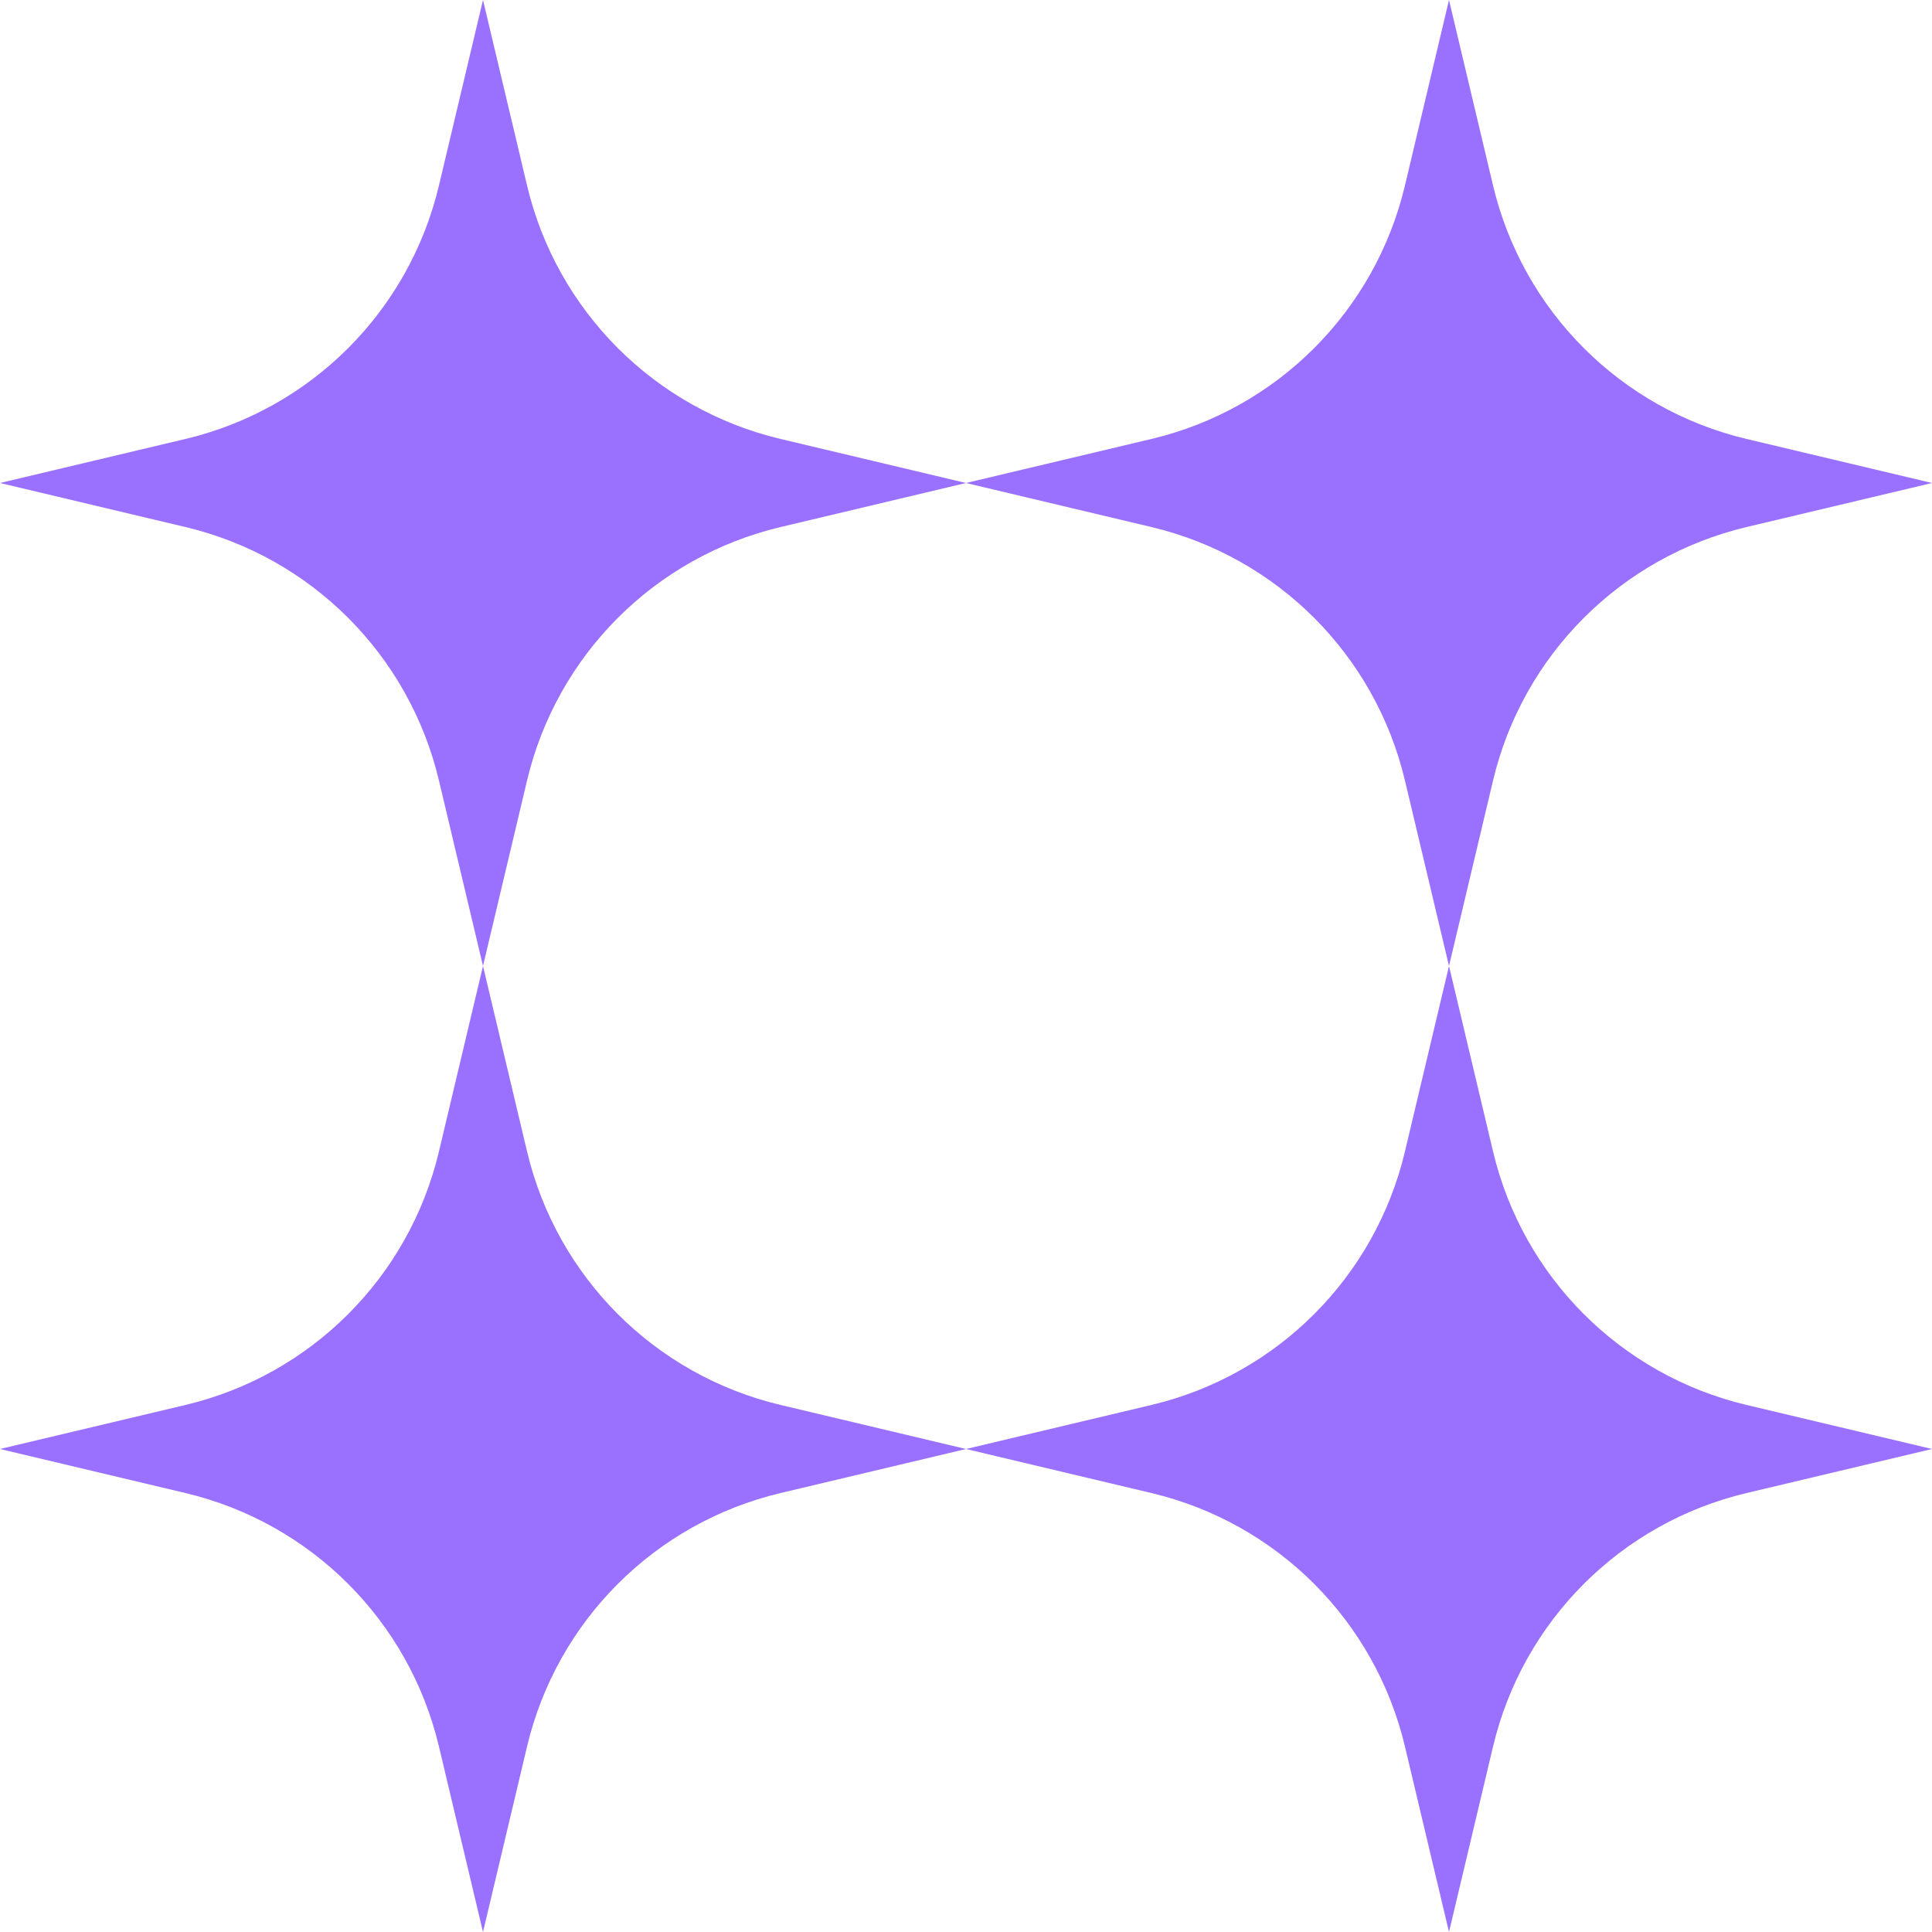
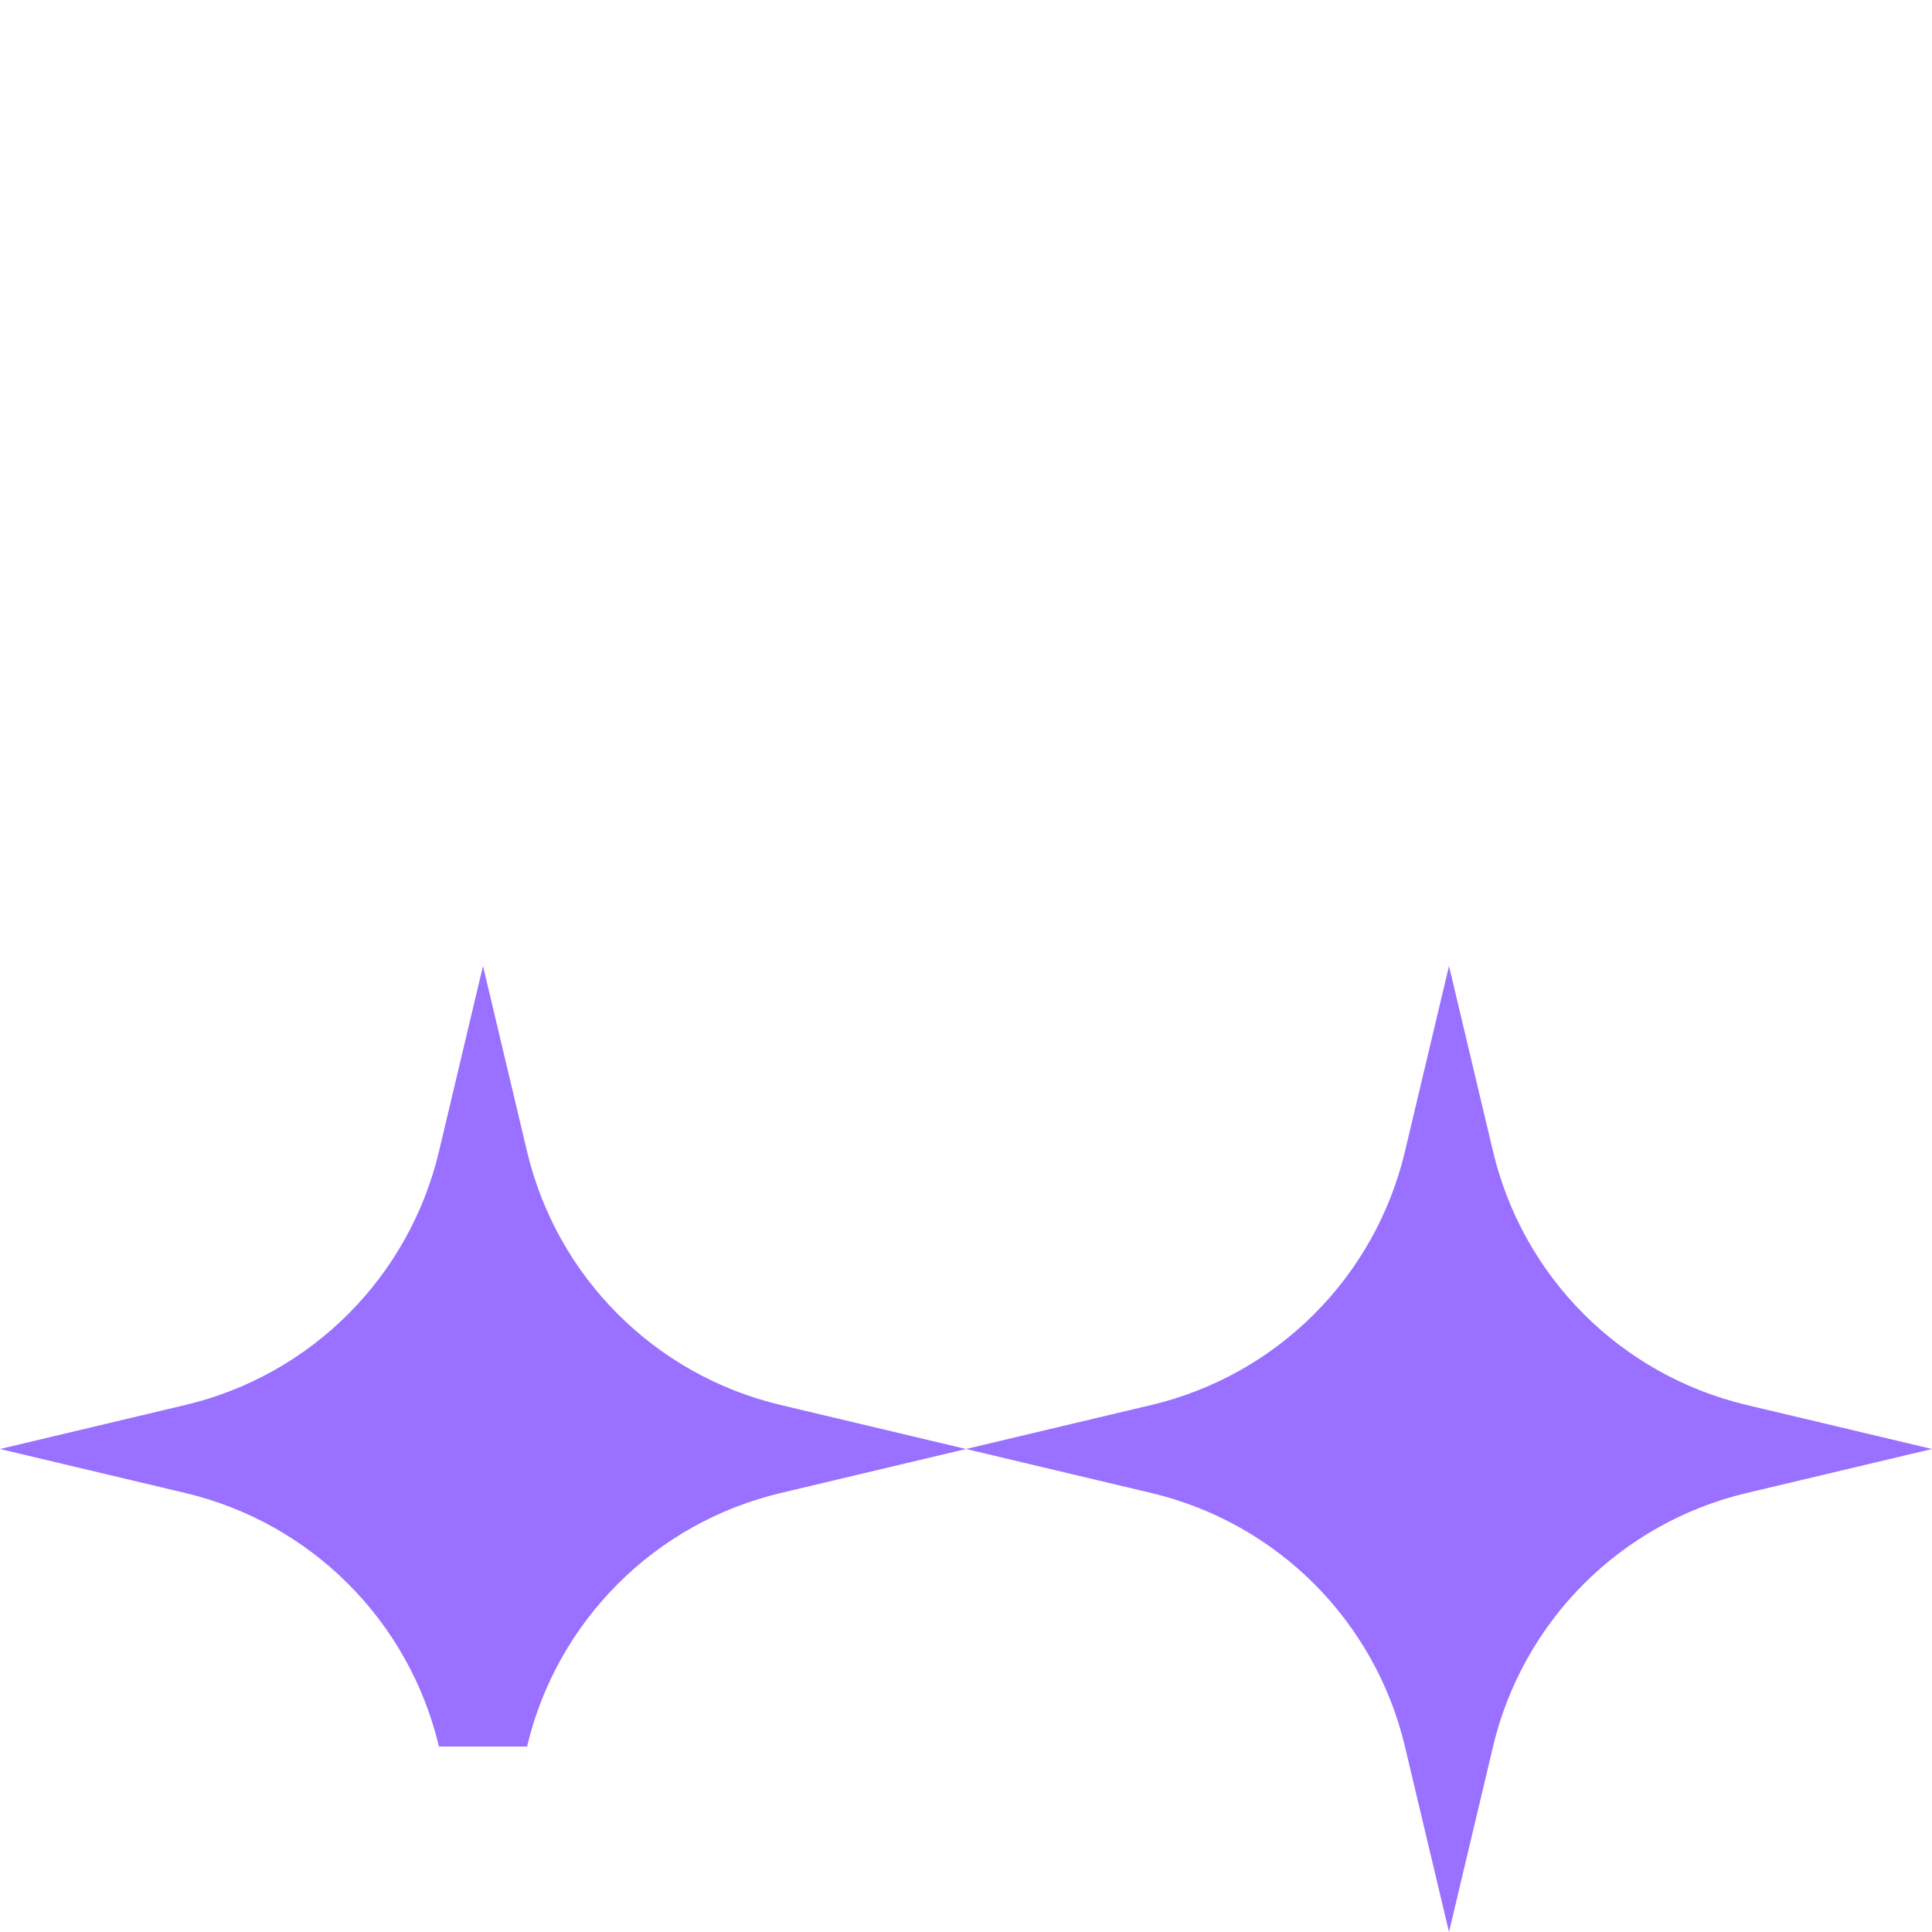
<svg xmlns="http://www.w3.org/2000/svg" fill="none" viewBox="0 0 134 134" height="134" width="134">
-   <path fill="#9970FF" d="M33.5 0L36.555 12.864C38.624 21.579 45.421 28.376 54.136 30.445L67 33.5L54.136 36.555C45.421 38.624 38.624 45.421 36.555 54.136L33.5 67L30.445 54.136C28.376 45.421 21.579 38.624 12.864 36.555L0 33.5L12.864 30.445C21.579 28.376 28.376 21.579 30.445 12.864L33.5 0Z" />
-   <path fill="#9970FF" d="M100.5 0L103.555 12.864C105.624 21.579 112.421 28.376 121.136 30.445L134 33.5L121.136 36.555C112.421 38.624 105.624 45.421 103.555 54.136L100.5 67L97.445 54.136C95.376 45.421 88.579 38.624 79.864 36.555L67 33.5L79.864 30.445C88.579 28.376 95.376 21.579 97.445 12.864L100.5 0Z" />
-   <path fill="#9970FF" d="M33.5 67L36.555 79.864C38.624 88.579 45.421 95.376 54.136 97.445L67 100.5L54.136 103.555C45.421 105.624 38.624 112.421 36.555 121.136L33.5 134L30.445 121.136C28.376 112.421 21.579 105.624 12.864 103.555L0 100.5L12.864 97.445C21.579 95.376 28.376 88.579 30.445 79.864L33.5 67Z" />
+   <path fill="#9970FF" d="M33.5 67L36.555 79.864C38.624 88.579 45.421 95.376 54.136 97.445L67 100.5L54.136 103.555C45.421 105.624 38.624 112.421 36.555 121.136L30.445 121.136C28.376 112.421 21.579 105.624 12.864 103.555L0 100.5L12.864 97.445C21.579 95.376 28.376 88.579 30.445 79.864L33.5 67Z" />
  <path fill="#9970FF" d="M100.5 67L103.555 79.864C105.624 88.579 112.421 95.376 121.136 97.445L134 100.5L121.136 103.555C112.421 105.624 105.624 112.421 103.555 121.136L100.5 134L97.445 121.136C95.376 112.421 88.579 105.624 79.864 103.555L67 100.5L79.864 97.445C88.579 95.376 95.376 88.579 97.445 79.864L100.5 67Z" />
</svg>